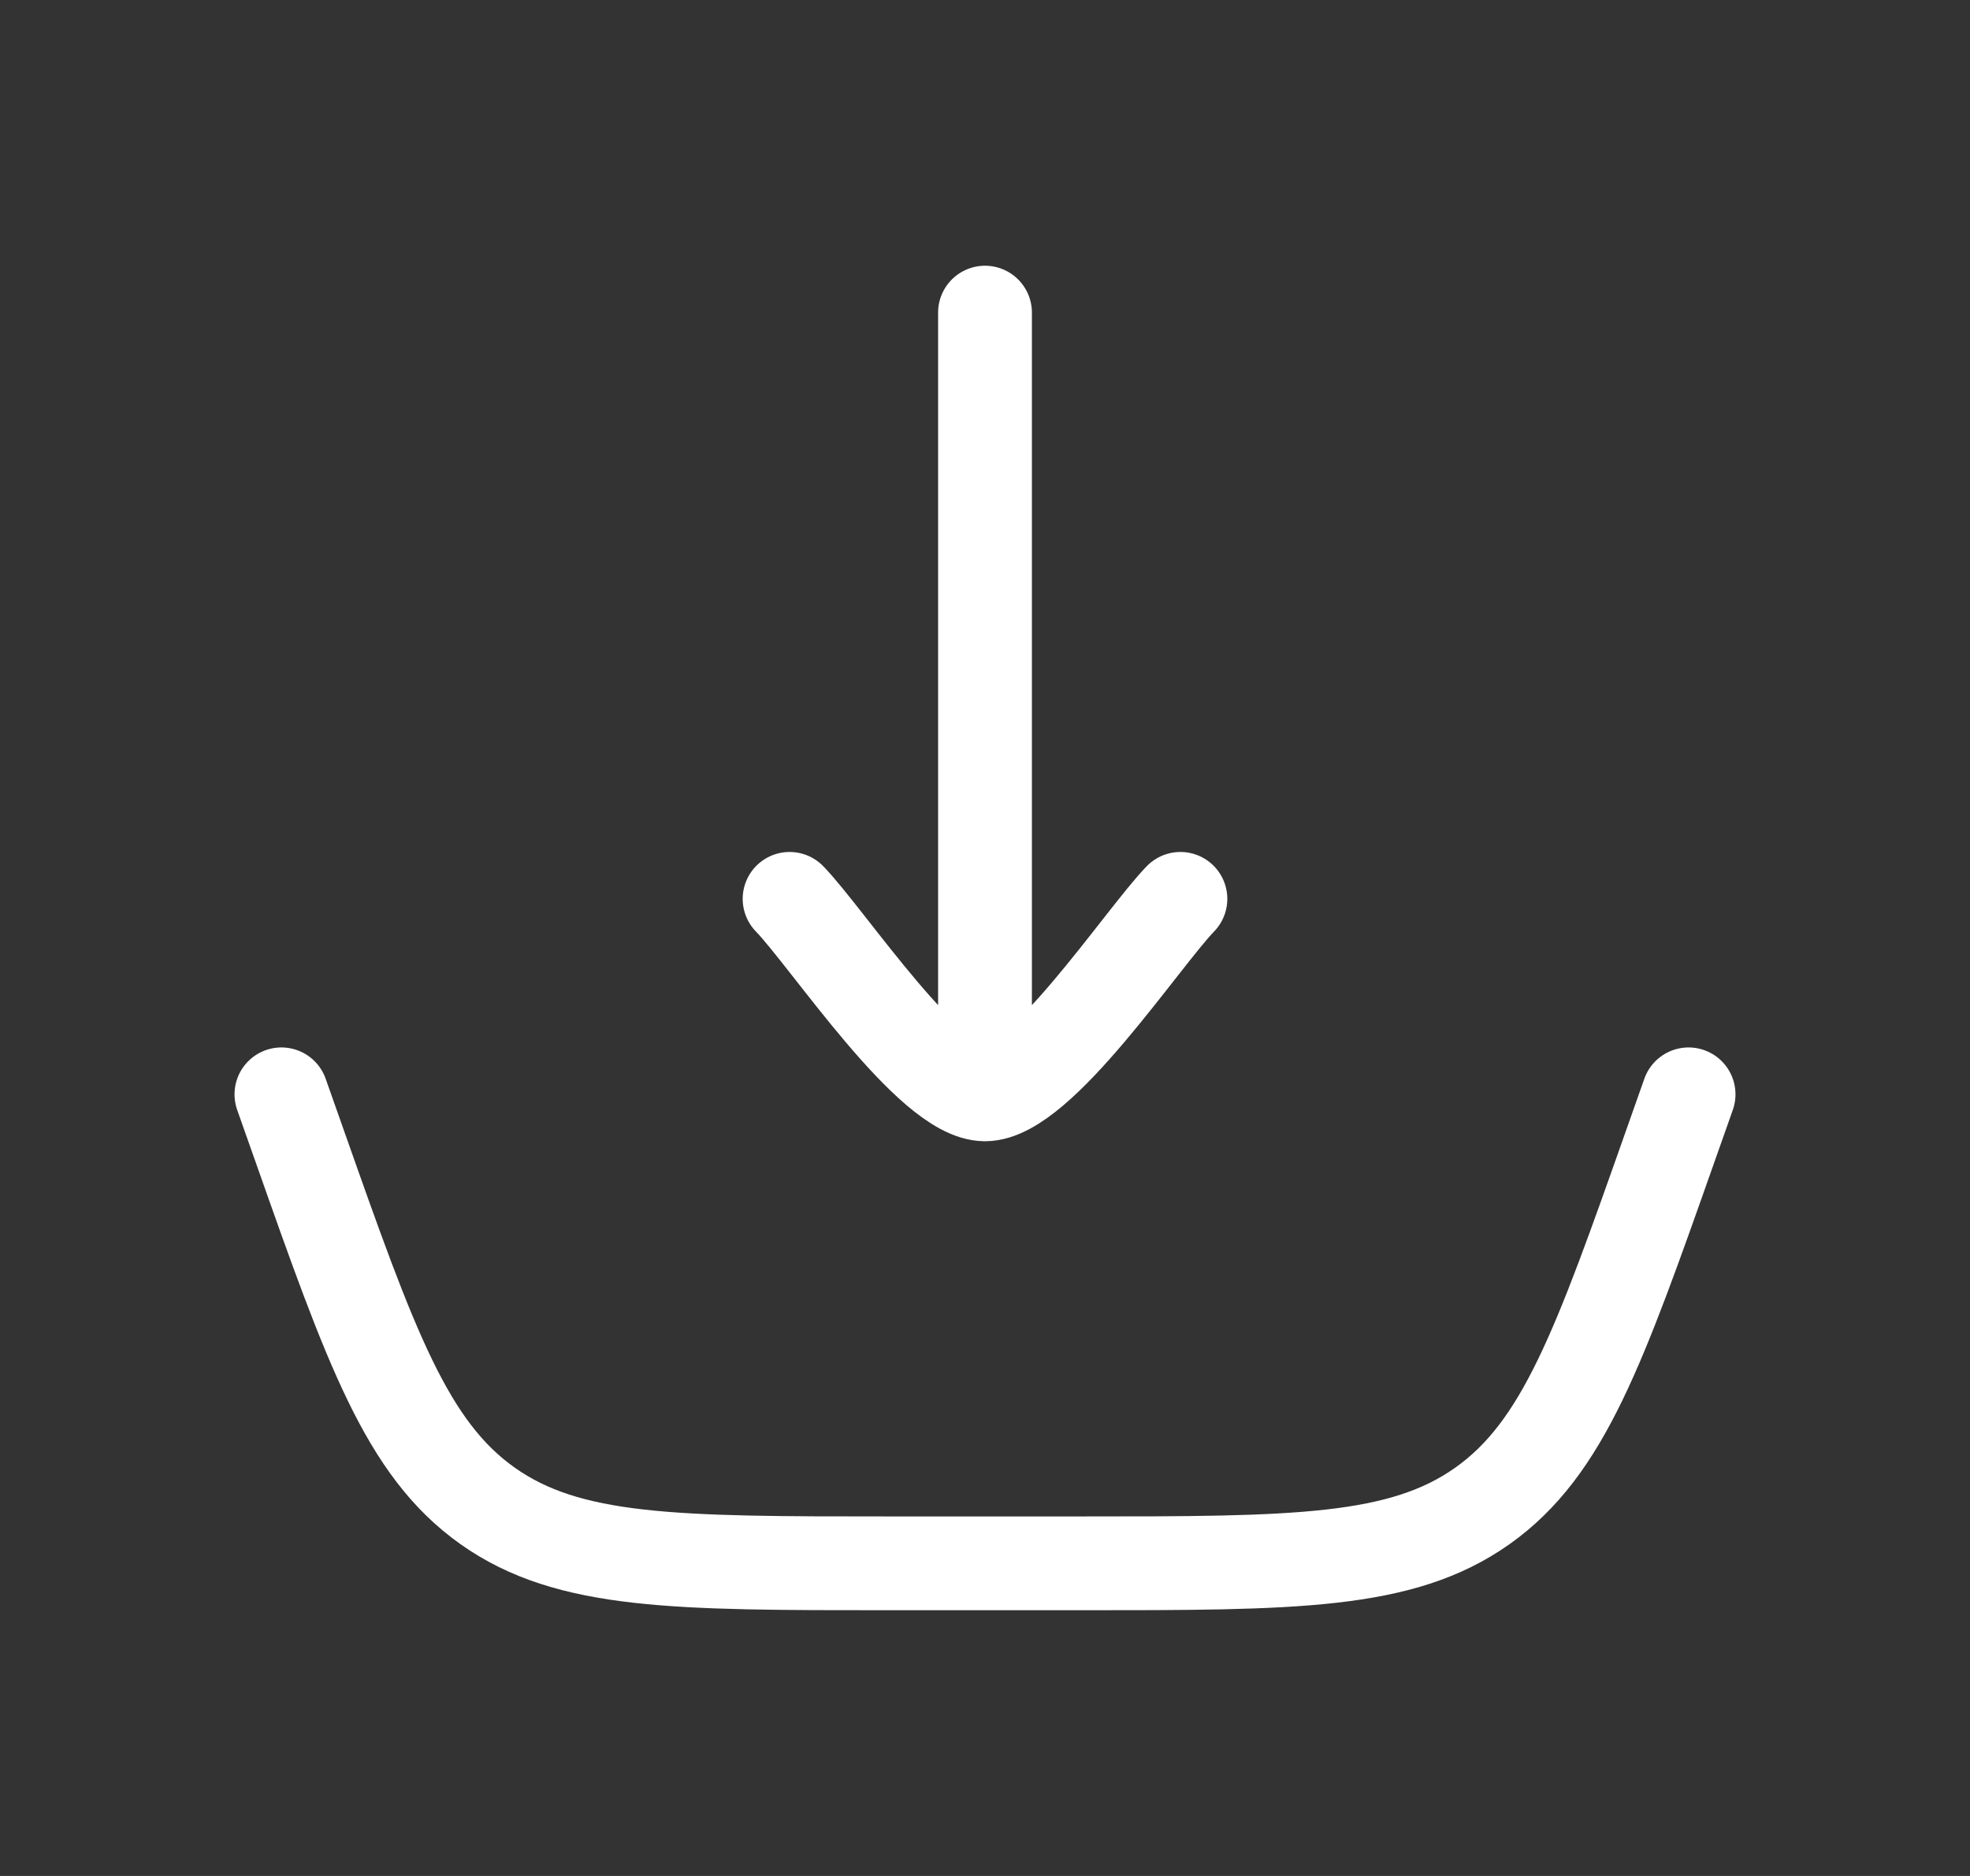
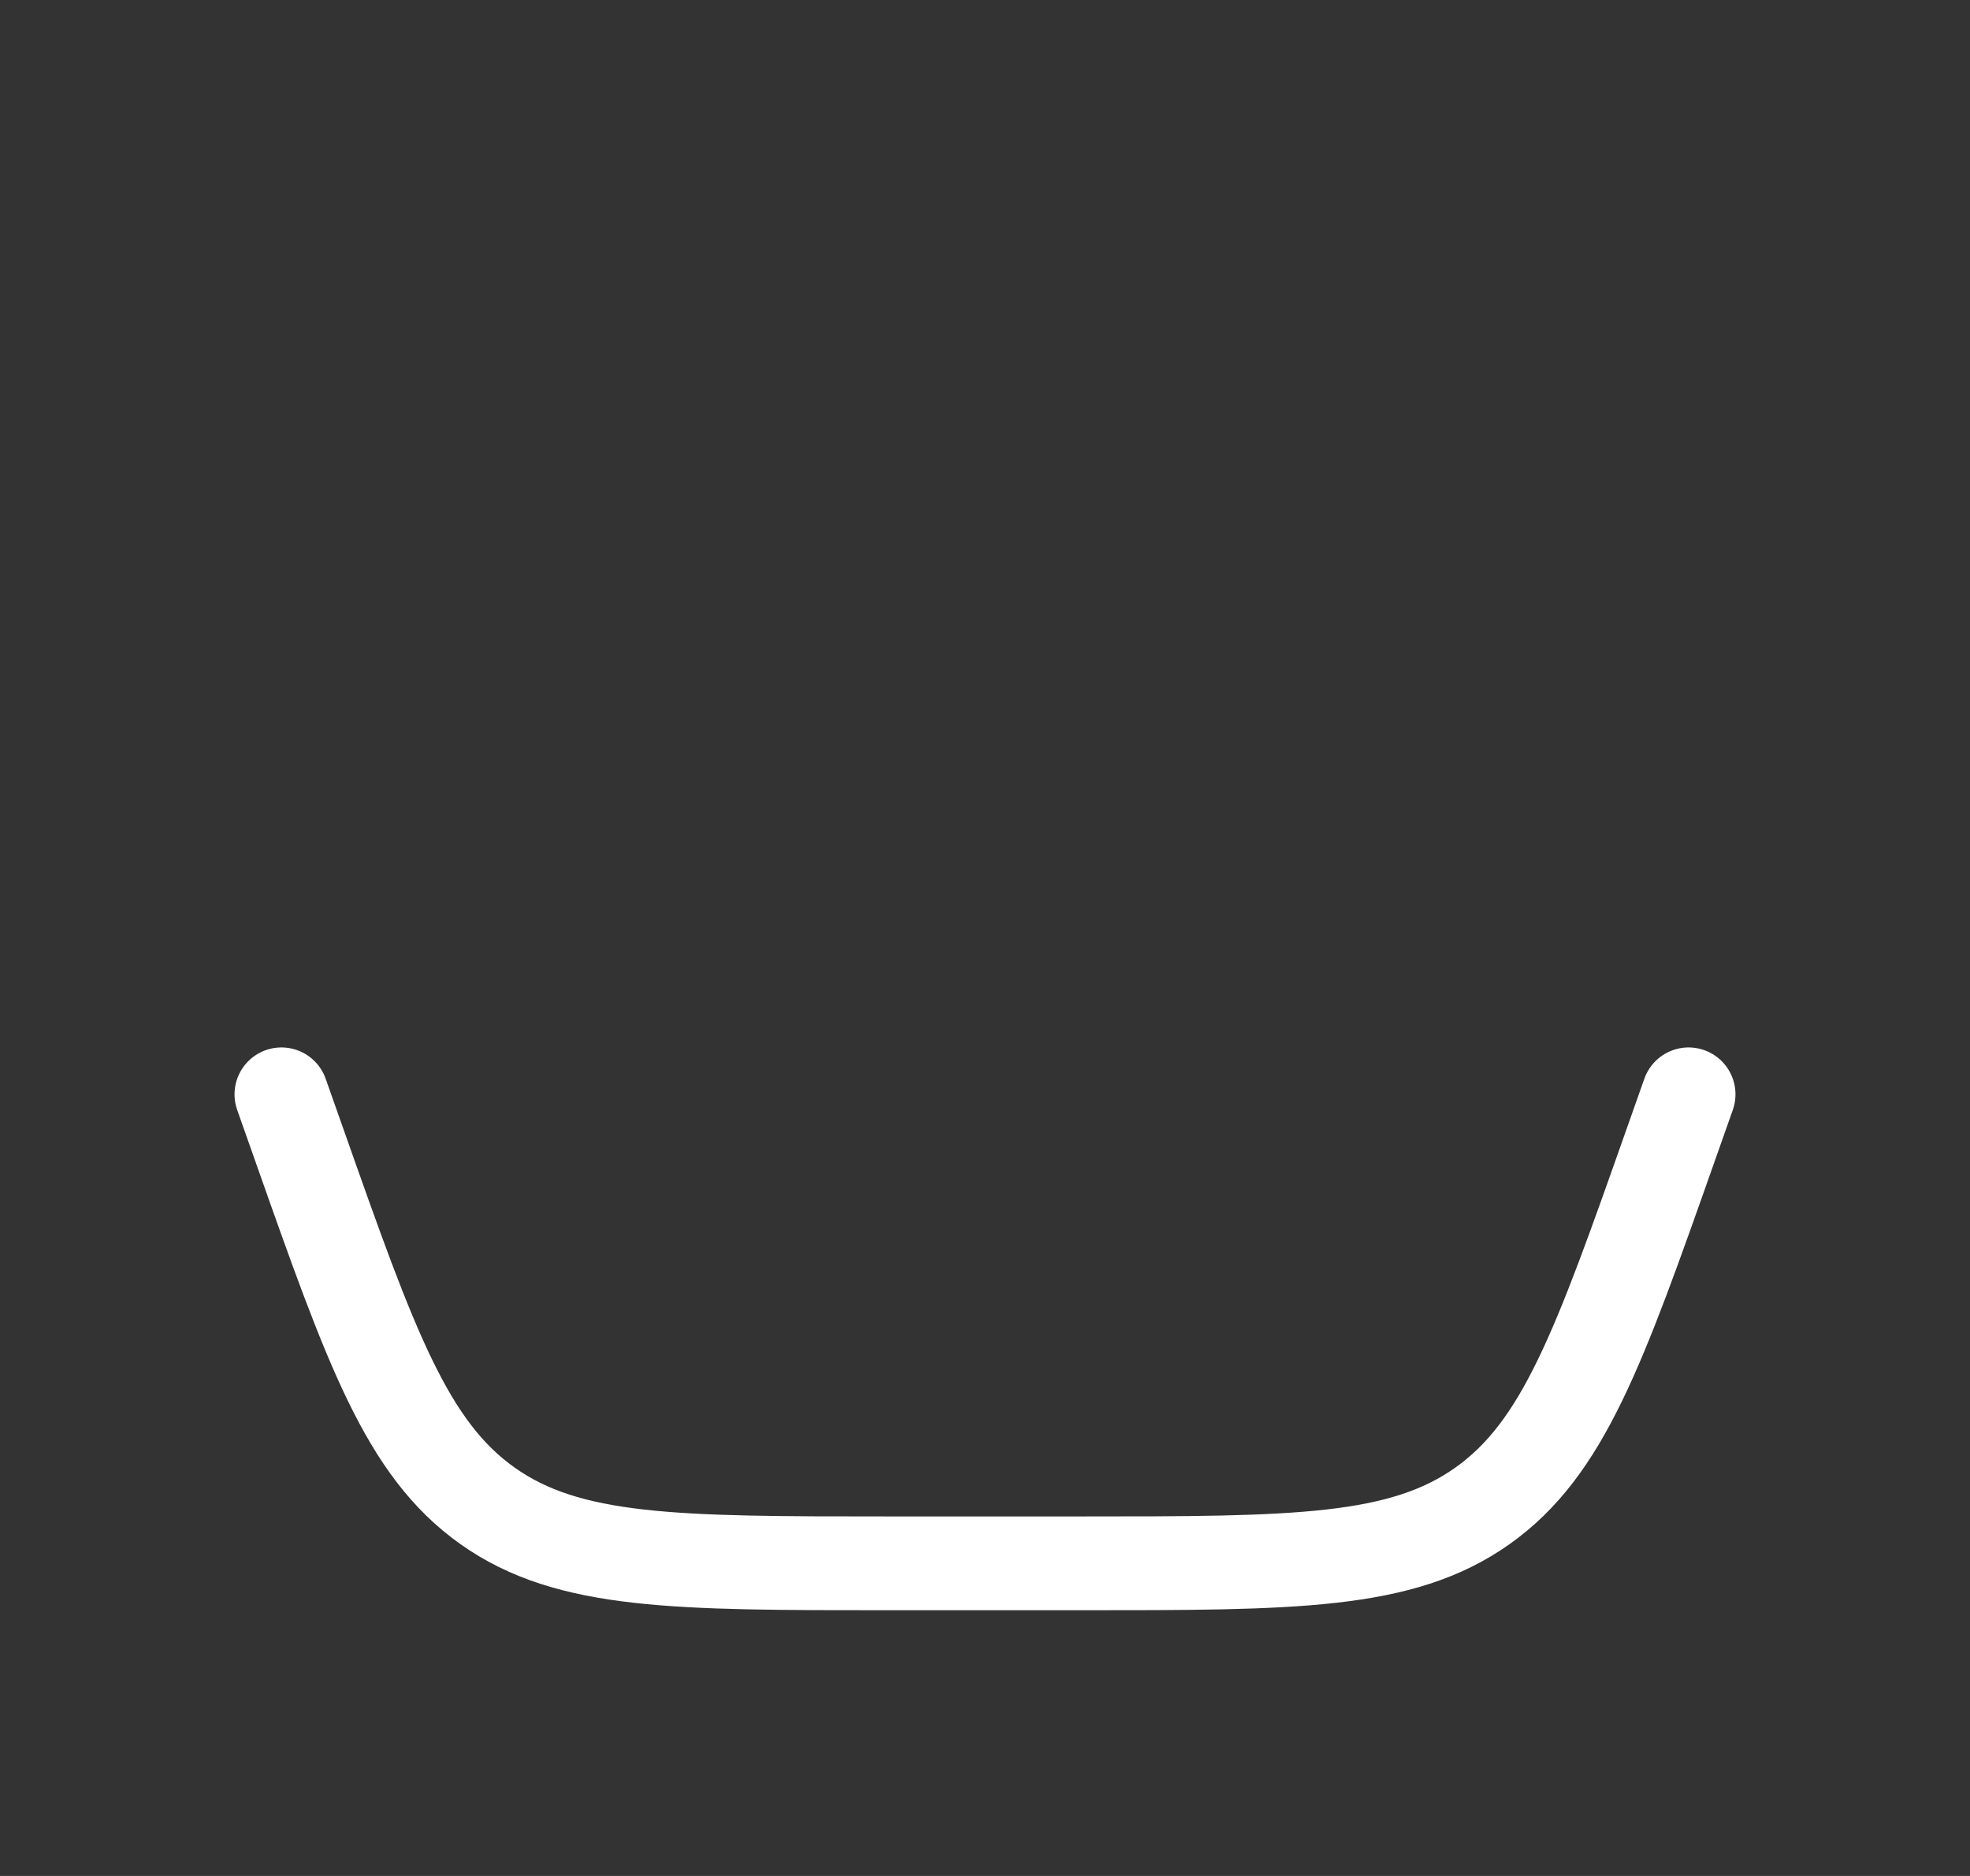
<svg xmlns="http://www.w3.org/2000/svg" width="21" height="20" viewBox="0 0 21 20" fill="none">
  <rect x="0" y="0" width="21" height="20" fill="#333333" stroke="none" />
  <path d="M3 11.667L3.195 12.219C3.953 14.368 4.333 15.442 5.198 16.055C6.063 16.667 7.203 16.667 9.481 16.667H11.518C13.797 16.667 14.937 16.667 15.802 16.055C16.667 15.442 17.047 14.368 17.805 12.219L18 11.667" stroke="white" stroke-linecap="round" />
-   <path d="M10.5 11.667V3.333M10.5 11.667C9.917 11.667 8.826 10.005 8.417 9.583M10.5 11.667C11.084 11.667 12.174 10.005 12.583 9.583" stroke="white" stroke-linecap="round" stroke-linejoin="round" />
</svg>